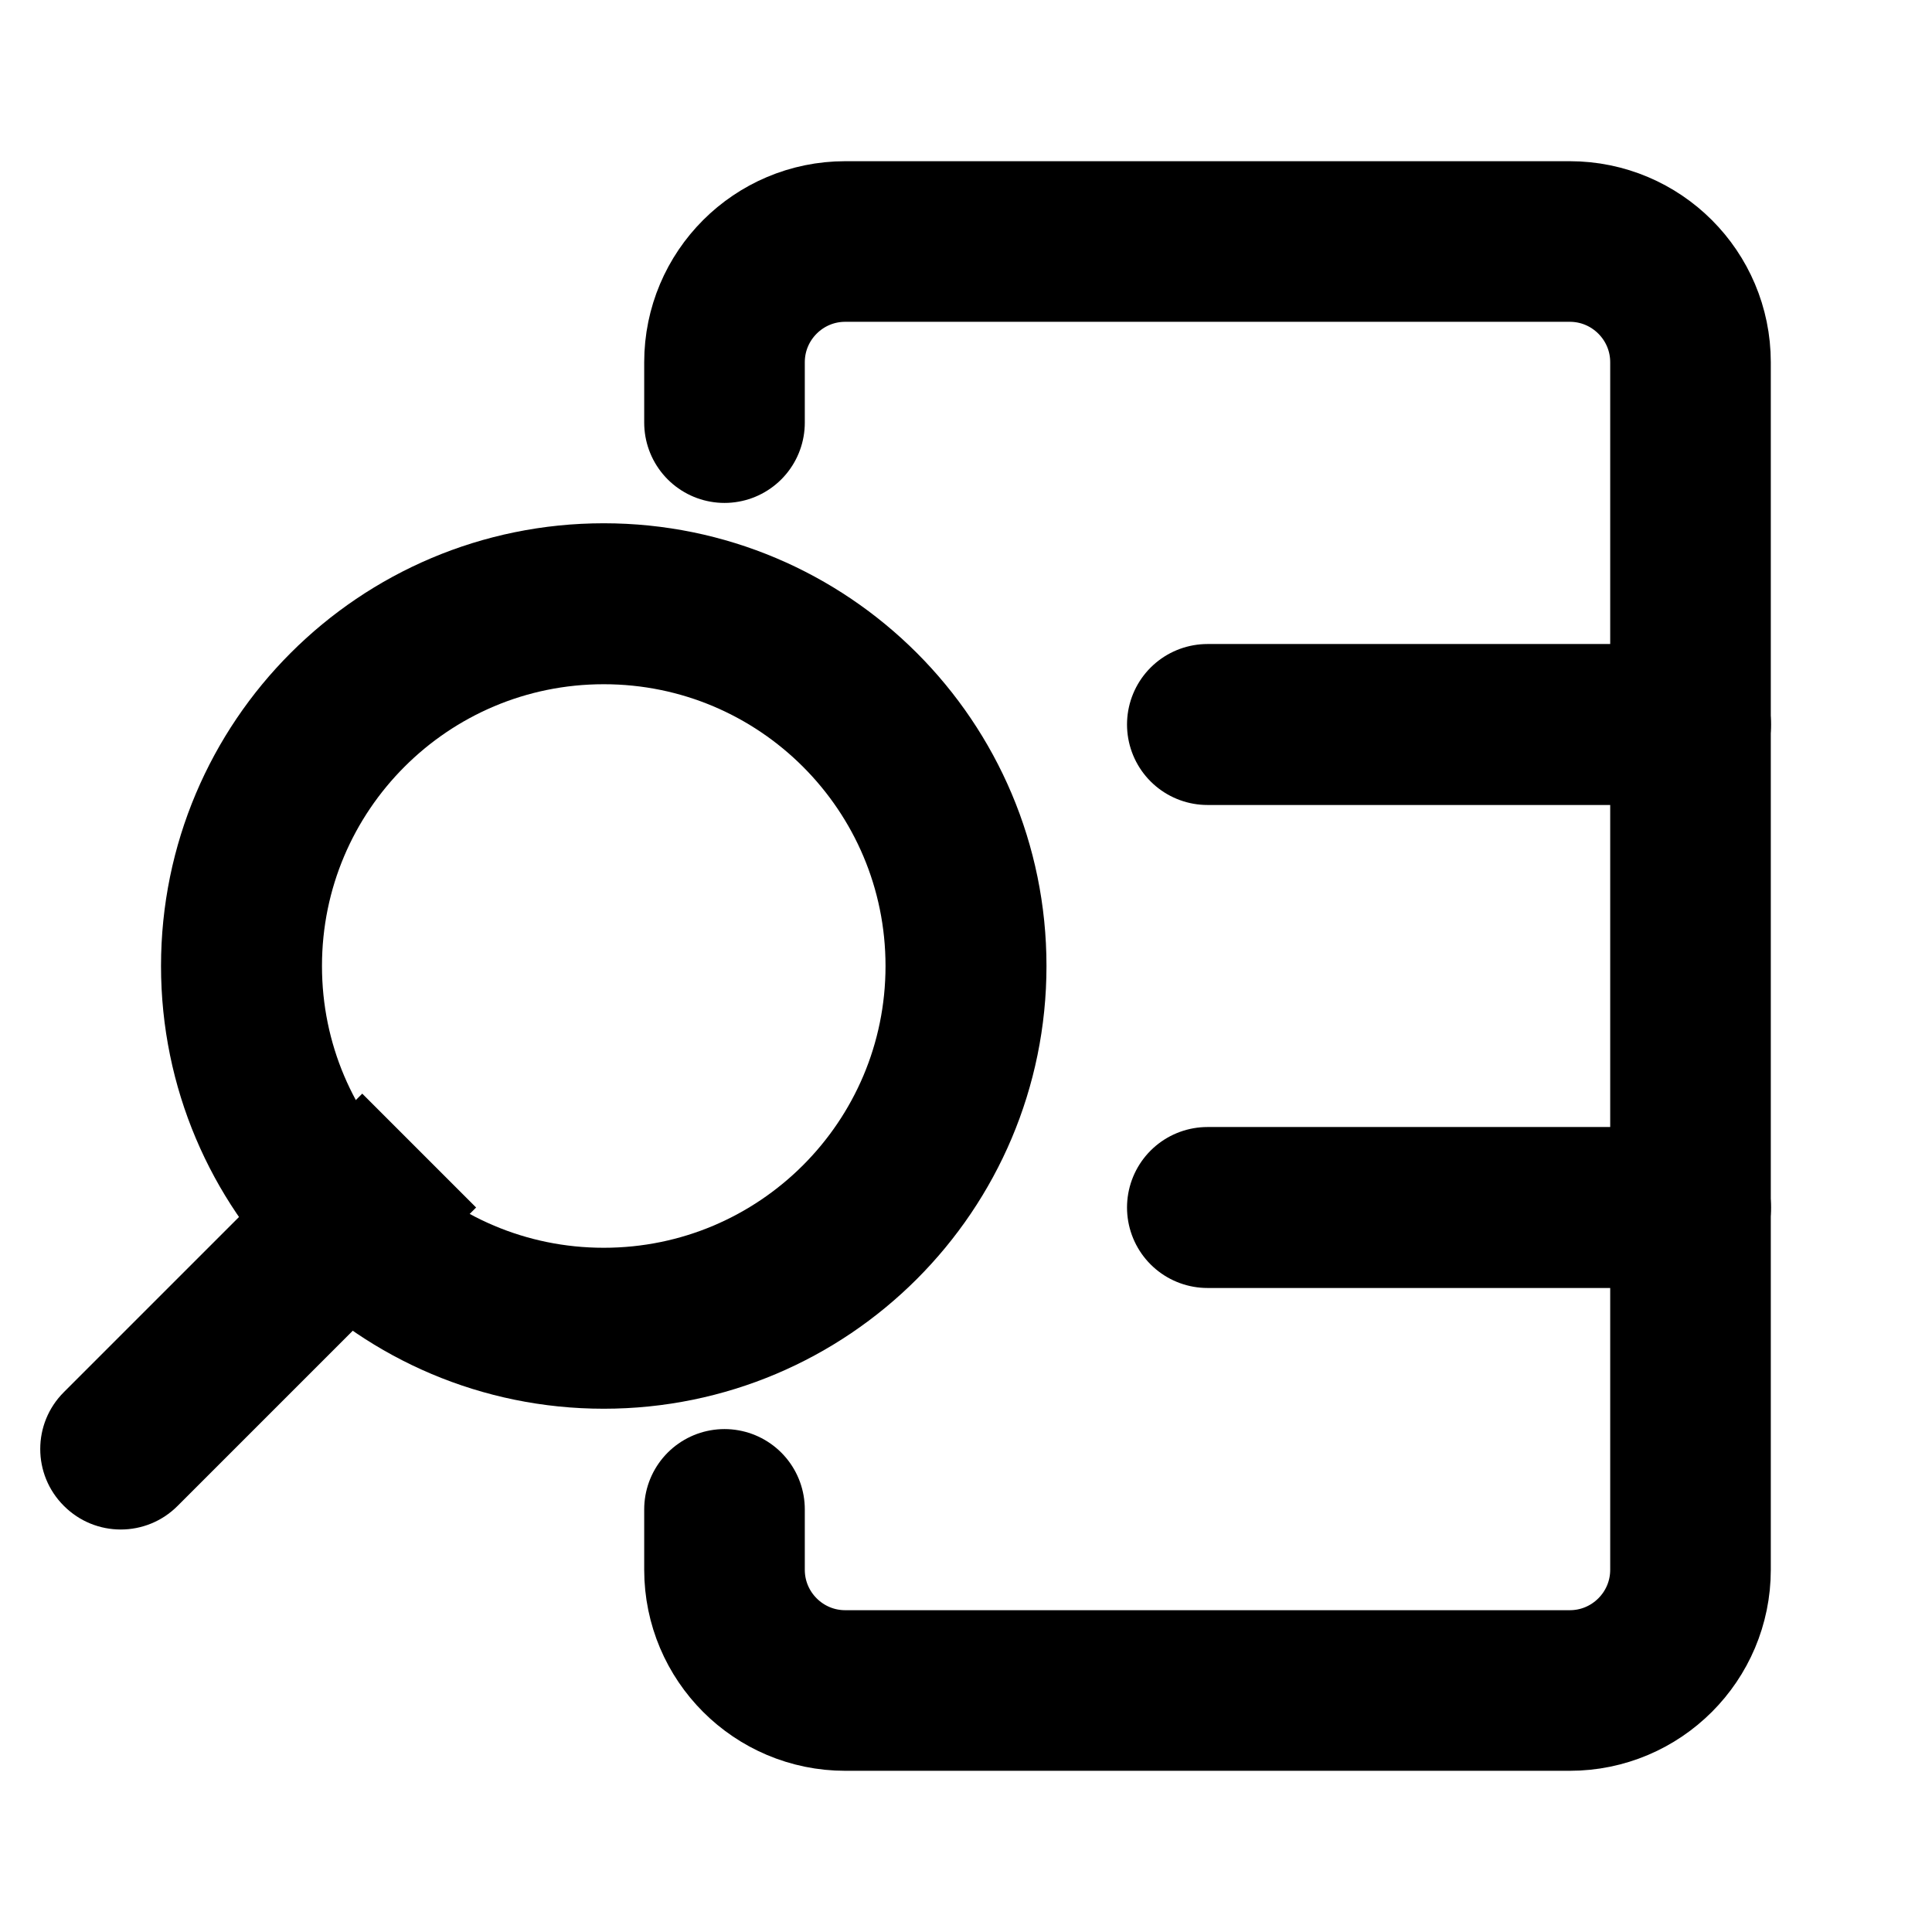
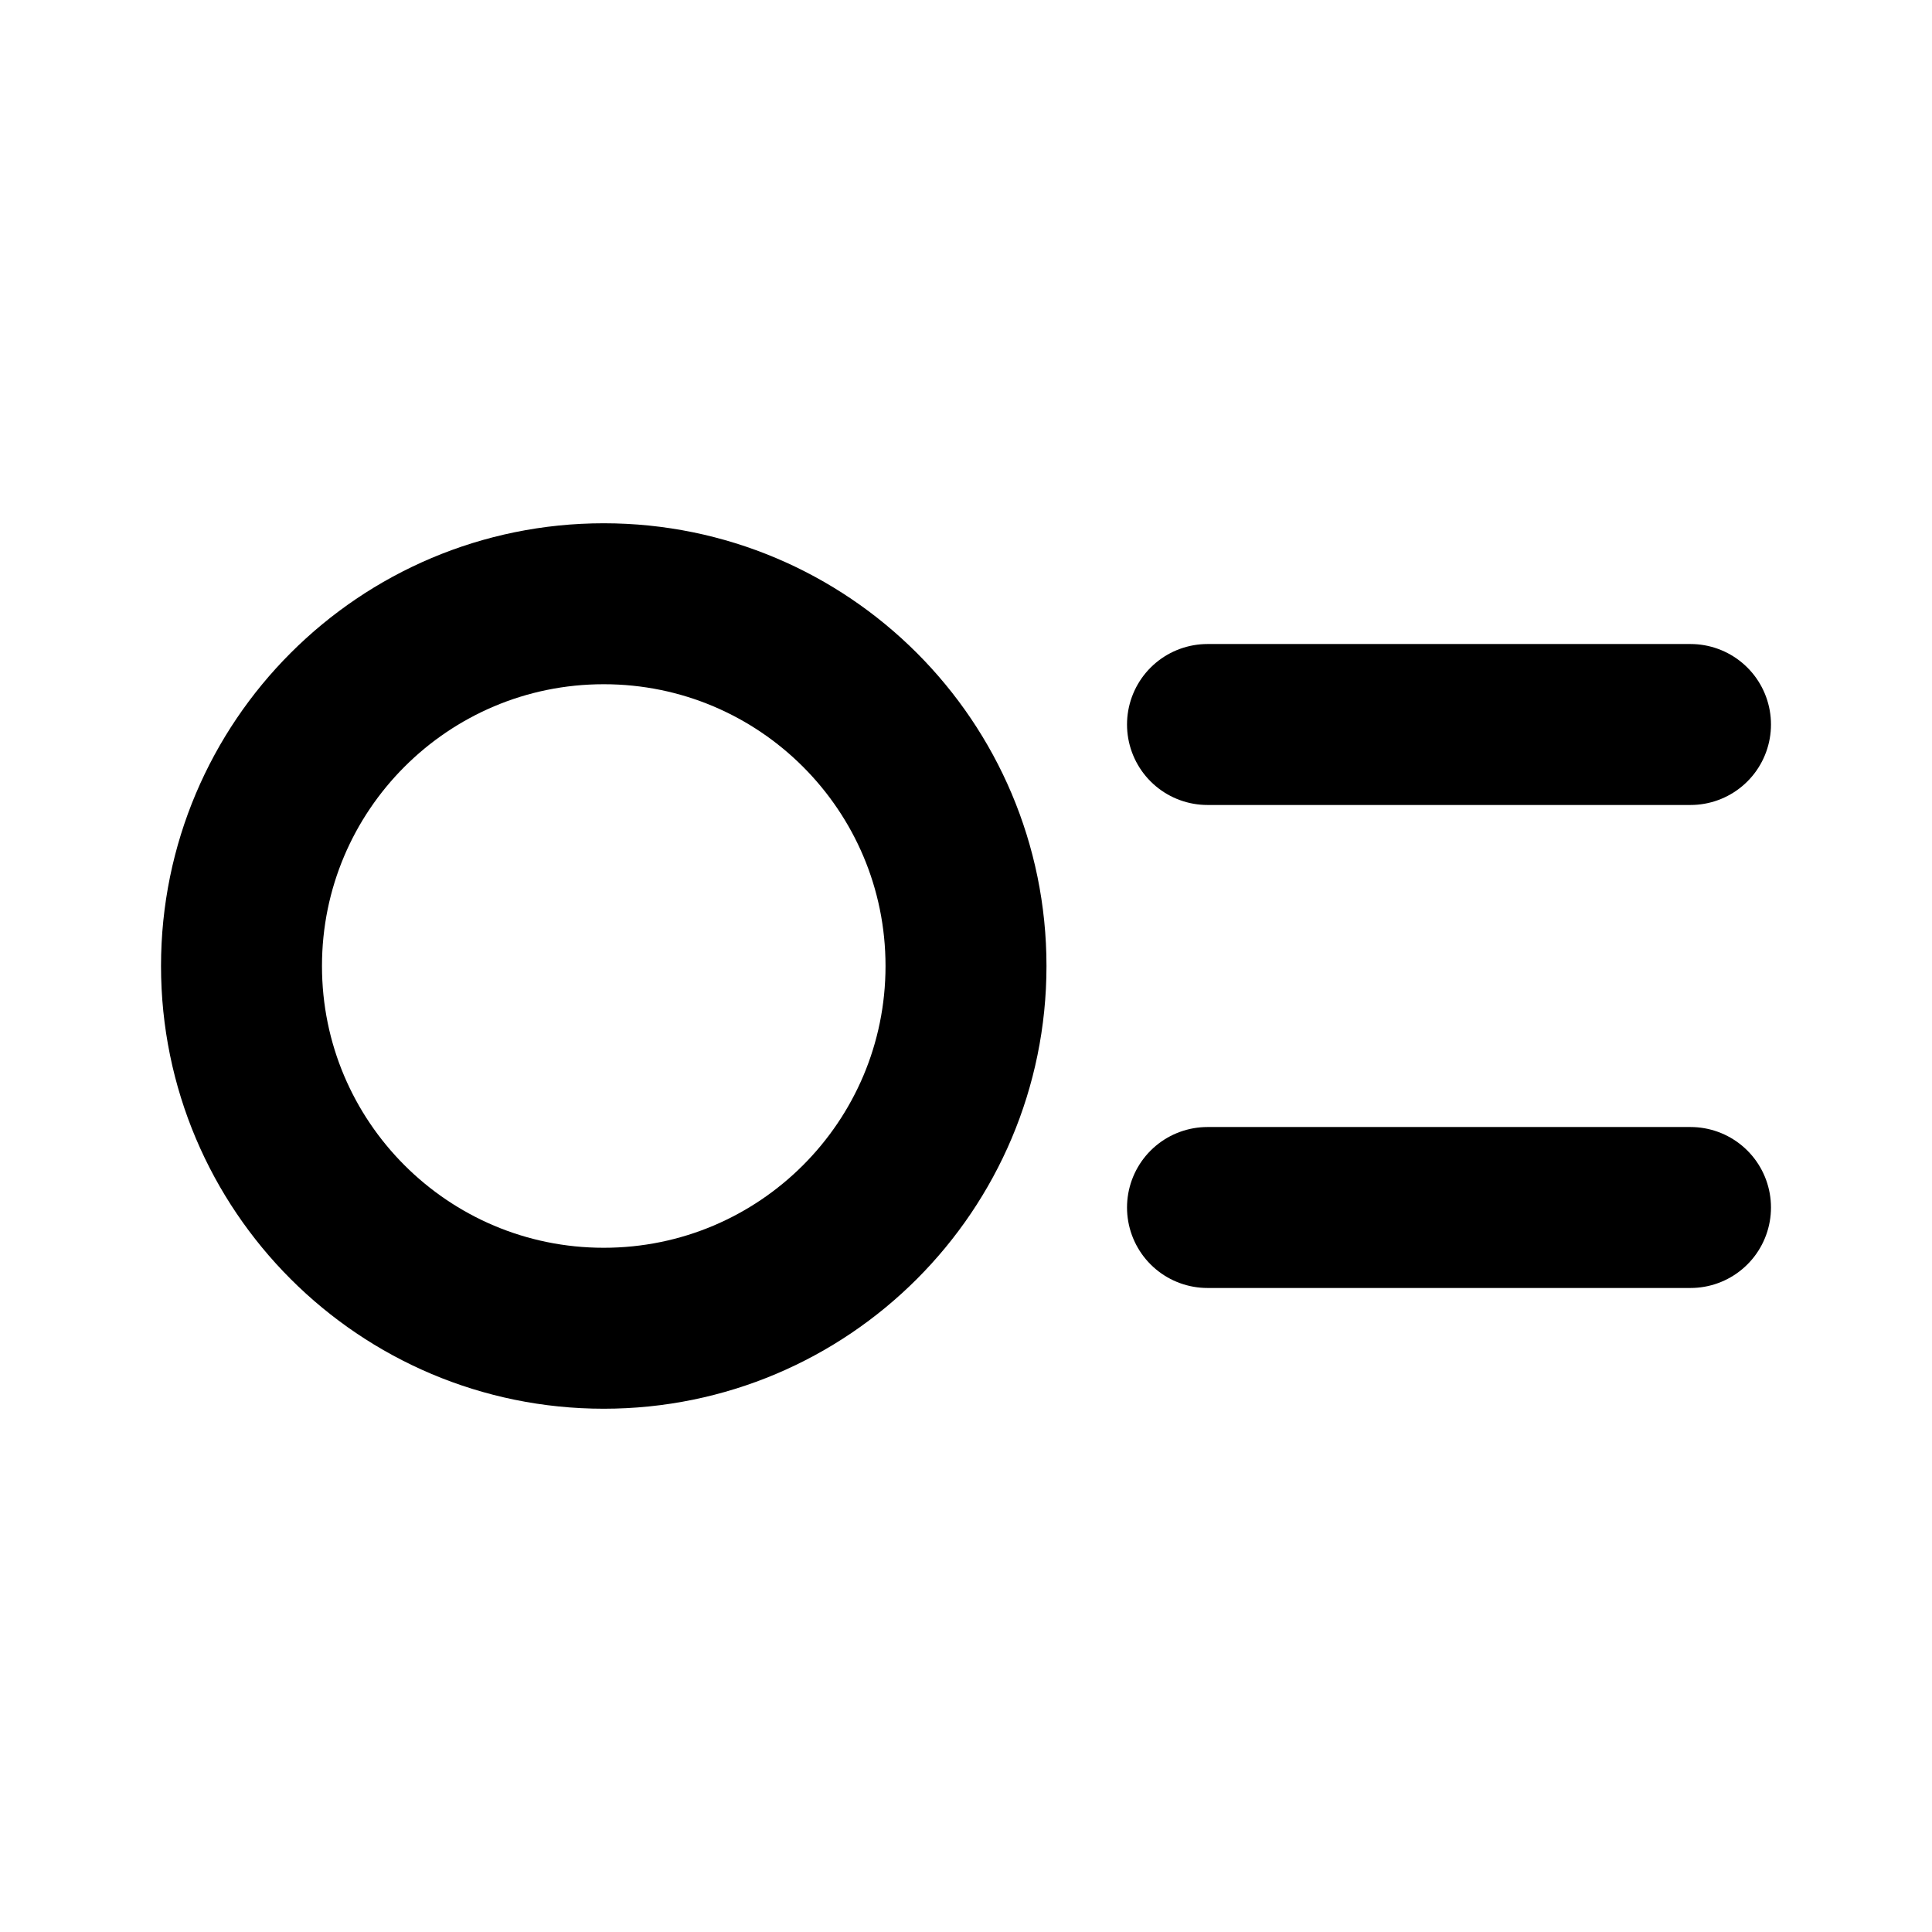
<svg xmlns="http://www.w3.org/2000/svg" width="16" height="16" viewBox="0 0 16 16" fill="none">
  <path d="M10 10L14 10" stroke="currentColor" stroke-width="1.333" stroke-linecap="round" stroke-linejoin="round" />
  <path d="M10 6L14 6" stroke="currentColor" stroke-width="1.333" stroke-linecap="round" stroke-linejoin="round" />
-   <path d="M6 12.5V13C6 13.552 6.448 14 7 14H13C13.552 14 14 13.552 14 13V3C14 2.448 13.552 2 13 2H7C6.448 2 6 2.448 6 3V3.5" stroke="currentColor" stroke-width="1.33" stroke-linecap="round" />
  <path d="M5 11C3.343 11 2 9.657 2 8C2 6.343 3.343 5 5 5C6.657 5 8 6.343 8 8C8 9.657 6.657 11 5 11Z" stroke="currentColor" stroke-width="1.333" stroke-linecap="round" stroke-linejoin="round" />
-   <path d="M1.471 12.471C1.211 12.732 0.789 12.732 0.529 12.471C0.268 12.211 0.268 11.789 0.529 11.529L1.471 12.471ZM2.529 9.529L3 9.057L3.943 10L3.471 10.471L2.529 9.529ZM0.529 11.529L2.529 9.529L3.471 10.471L1.471 12.471L0.529 11.529Z" fill="currentColor" stroke="none" />
</svg>